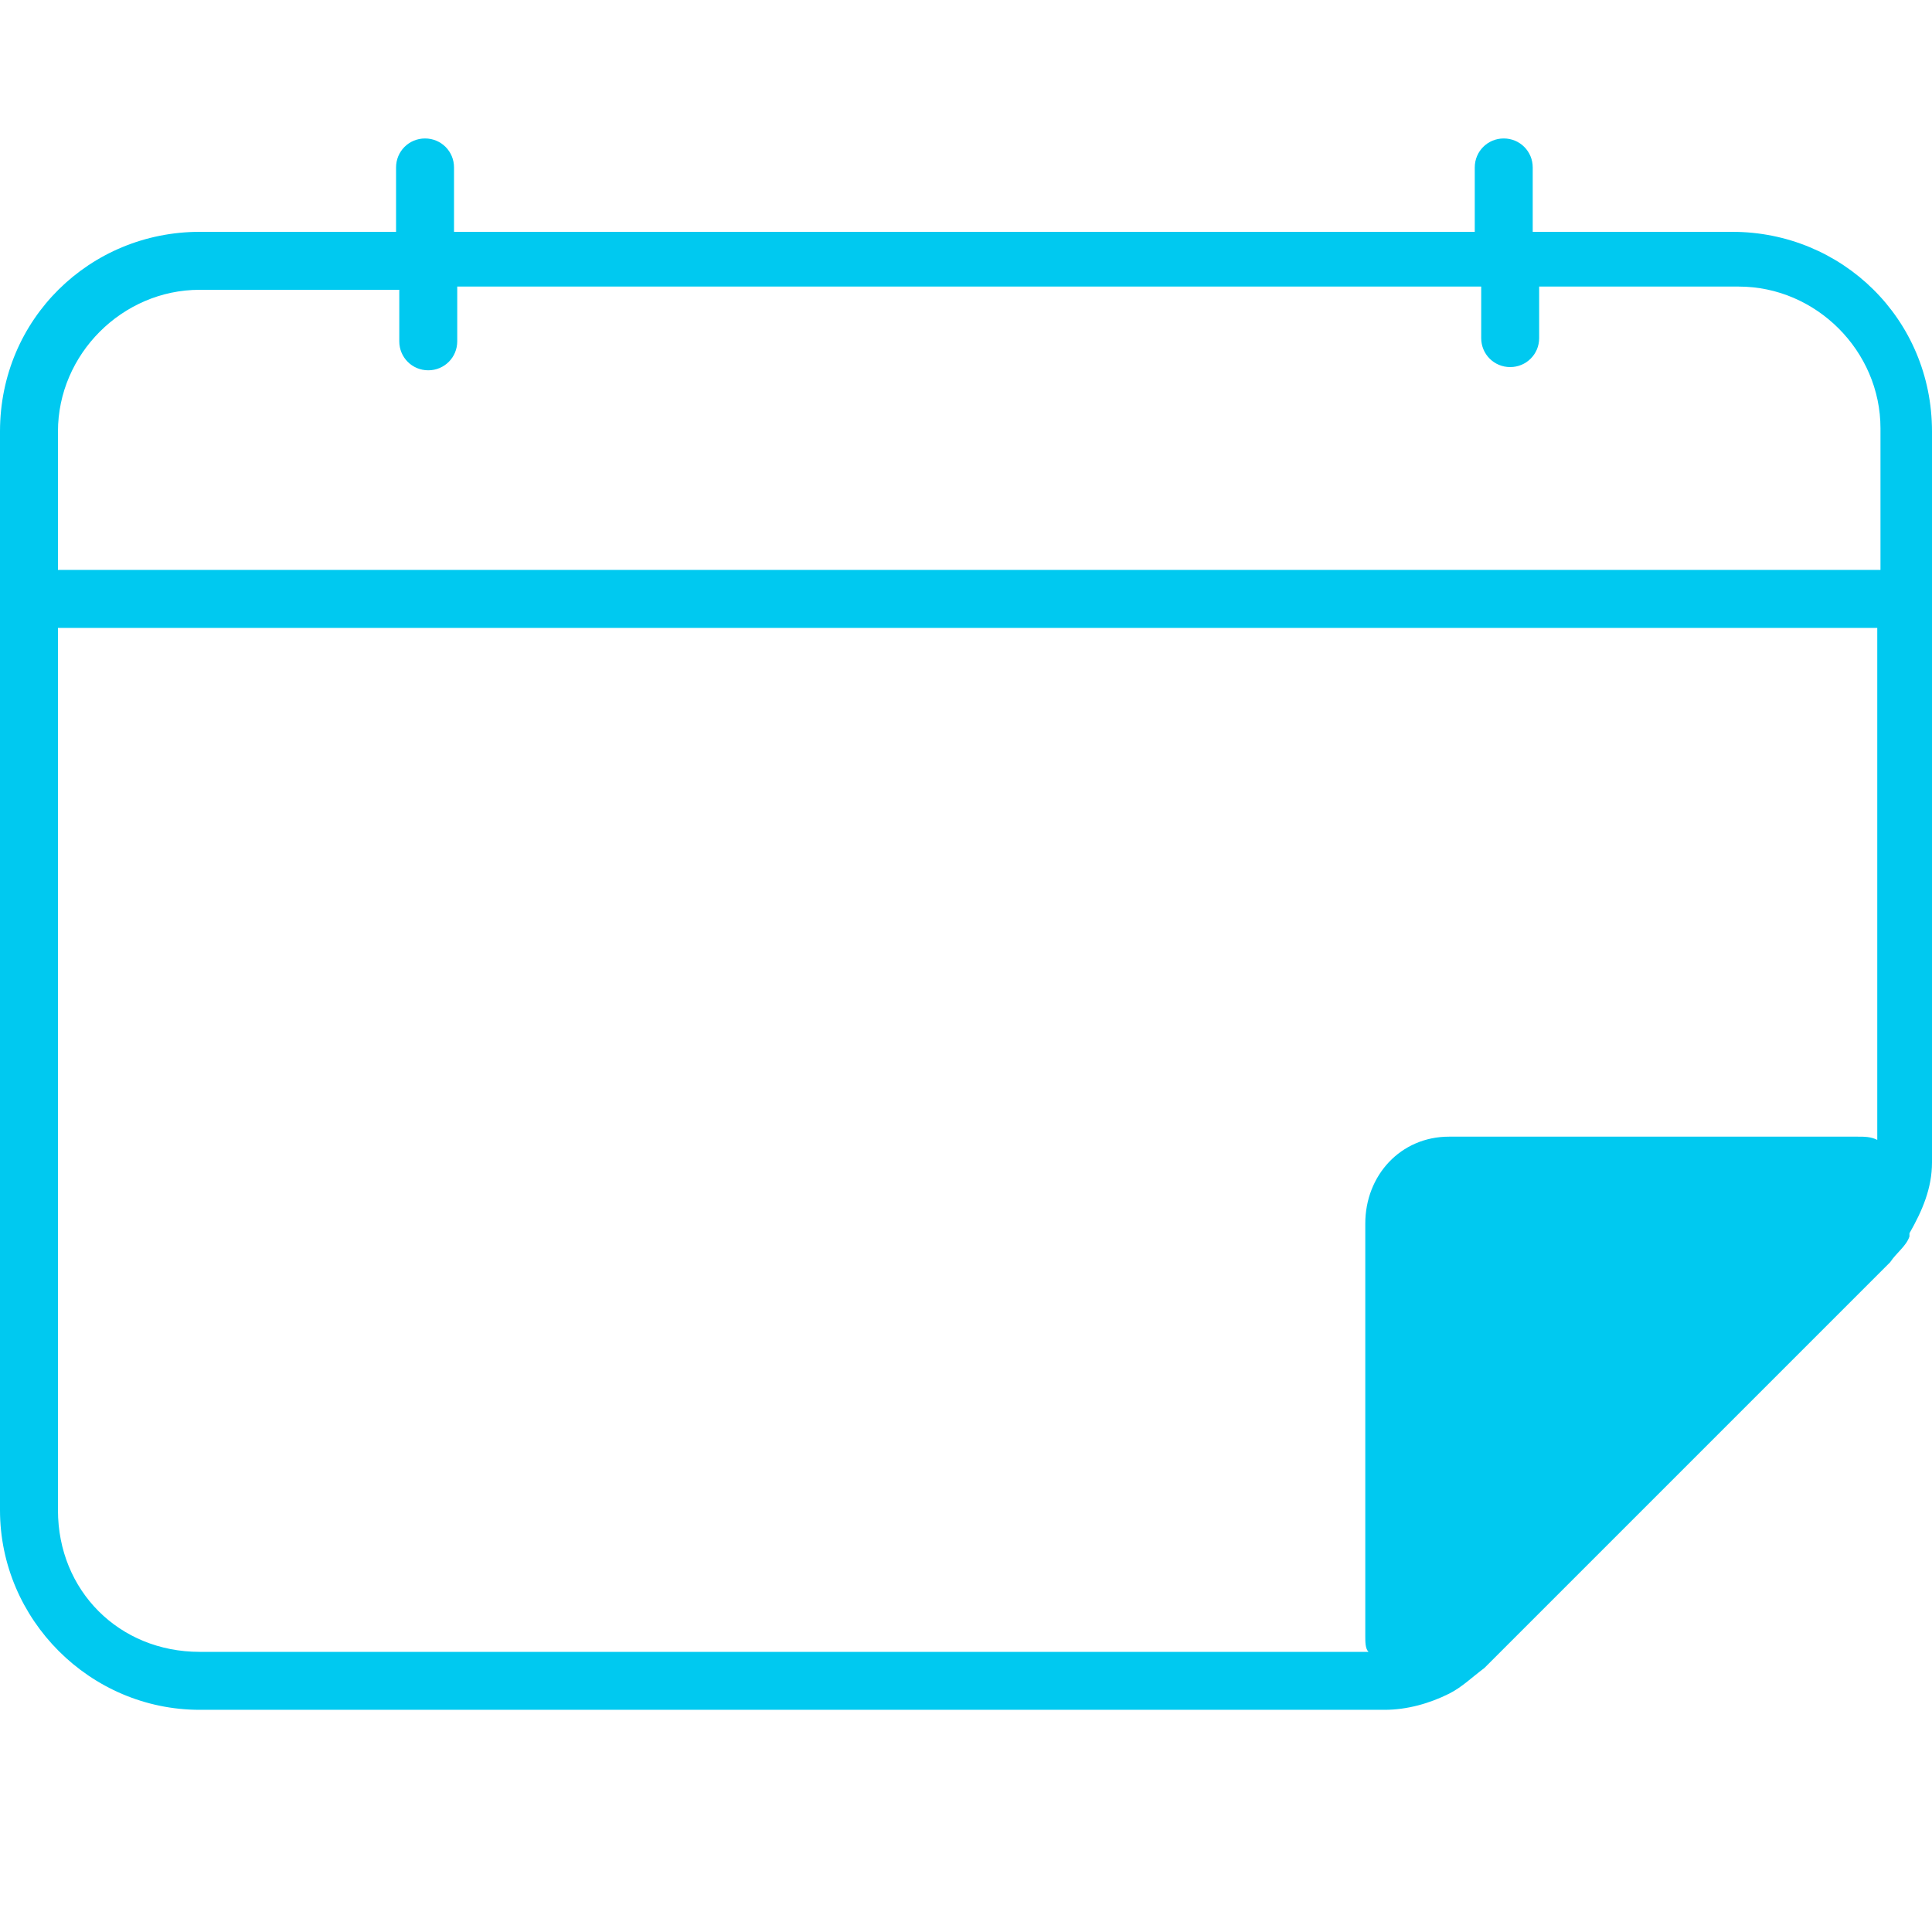
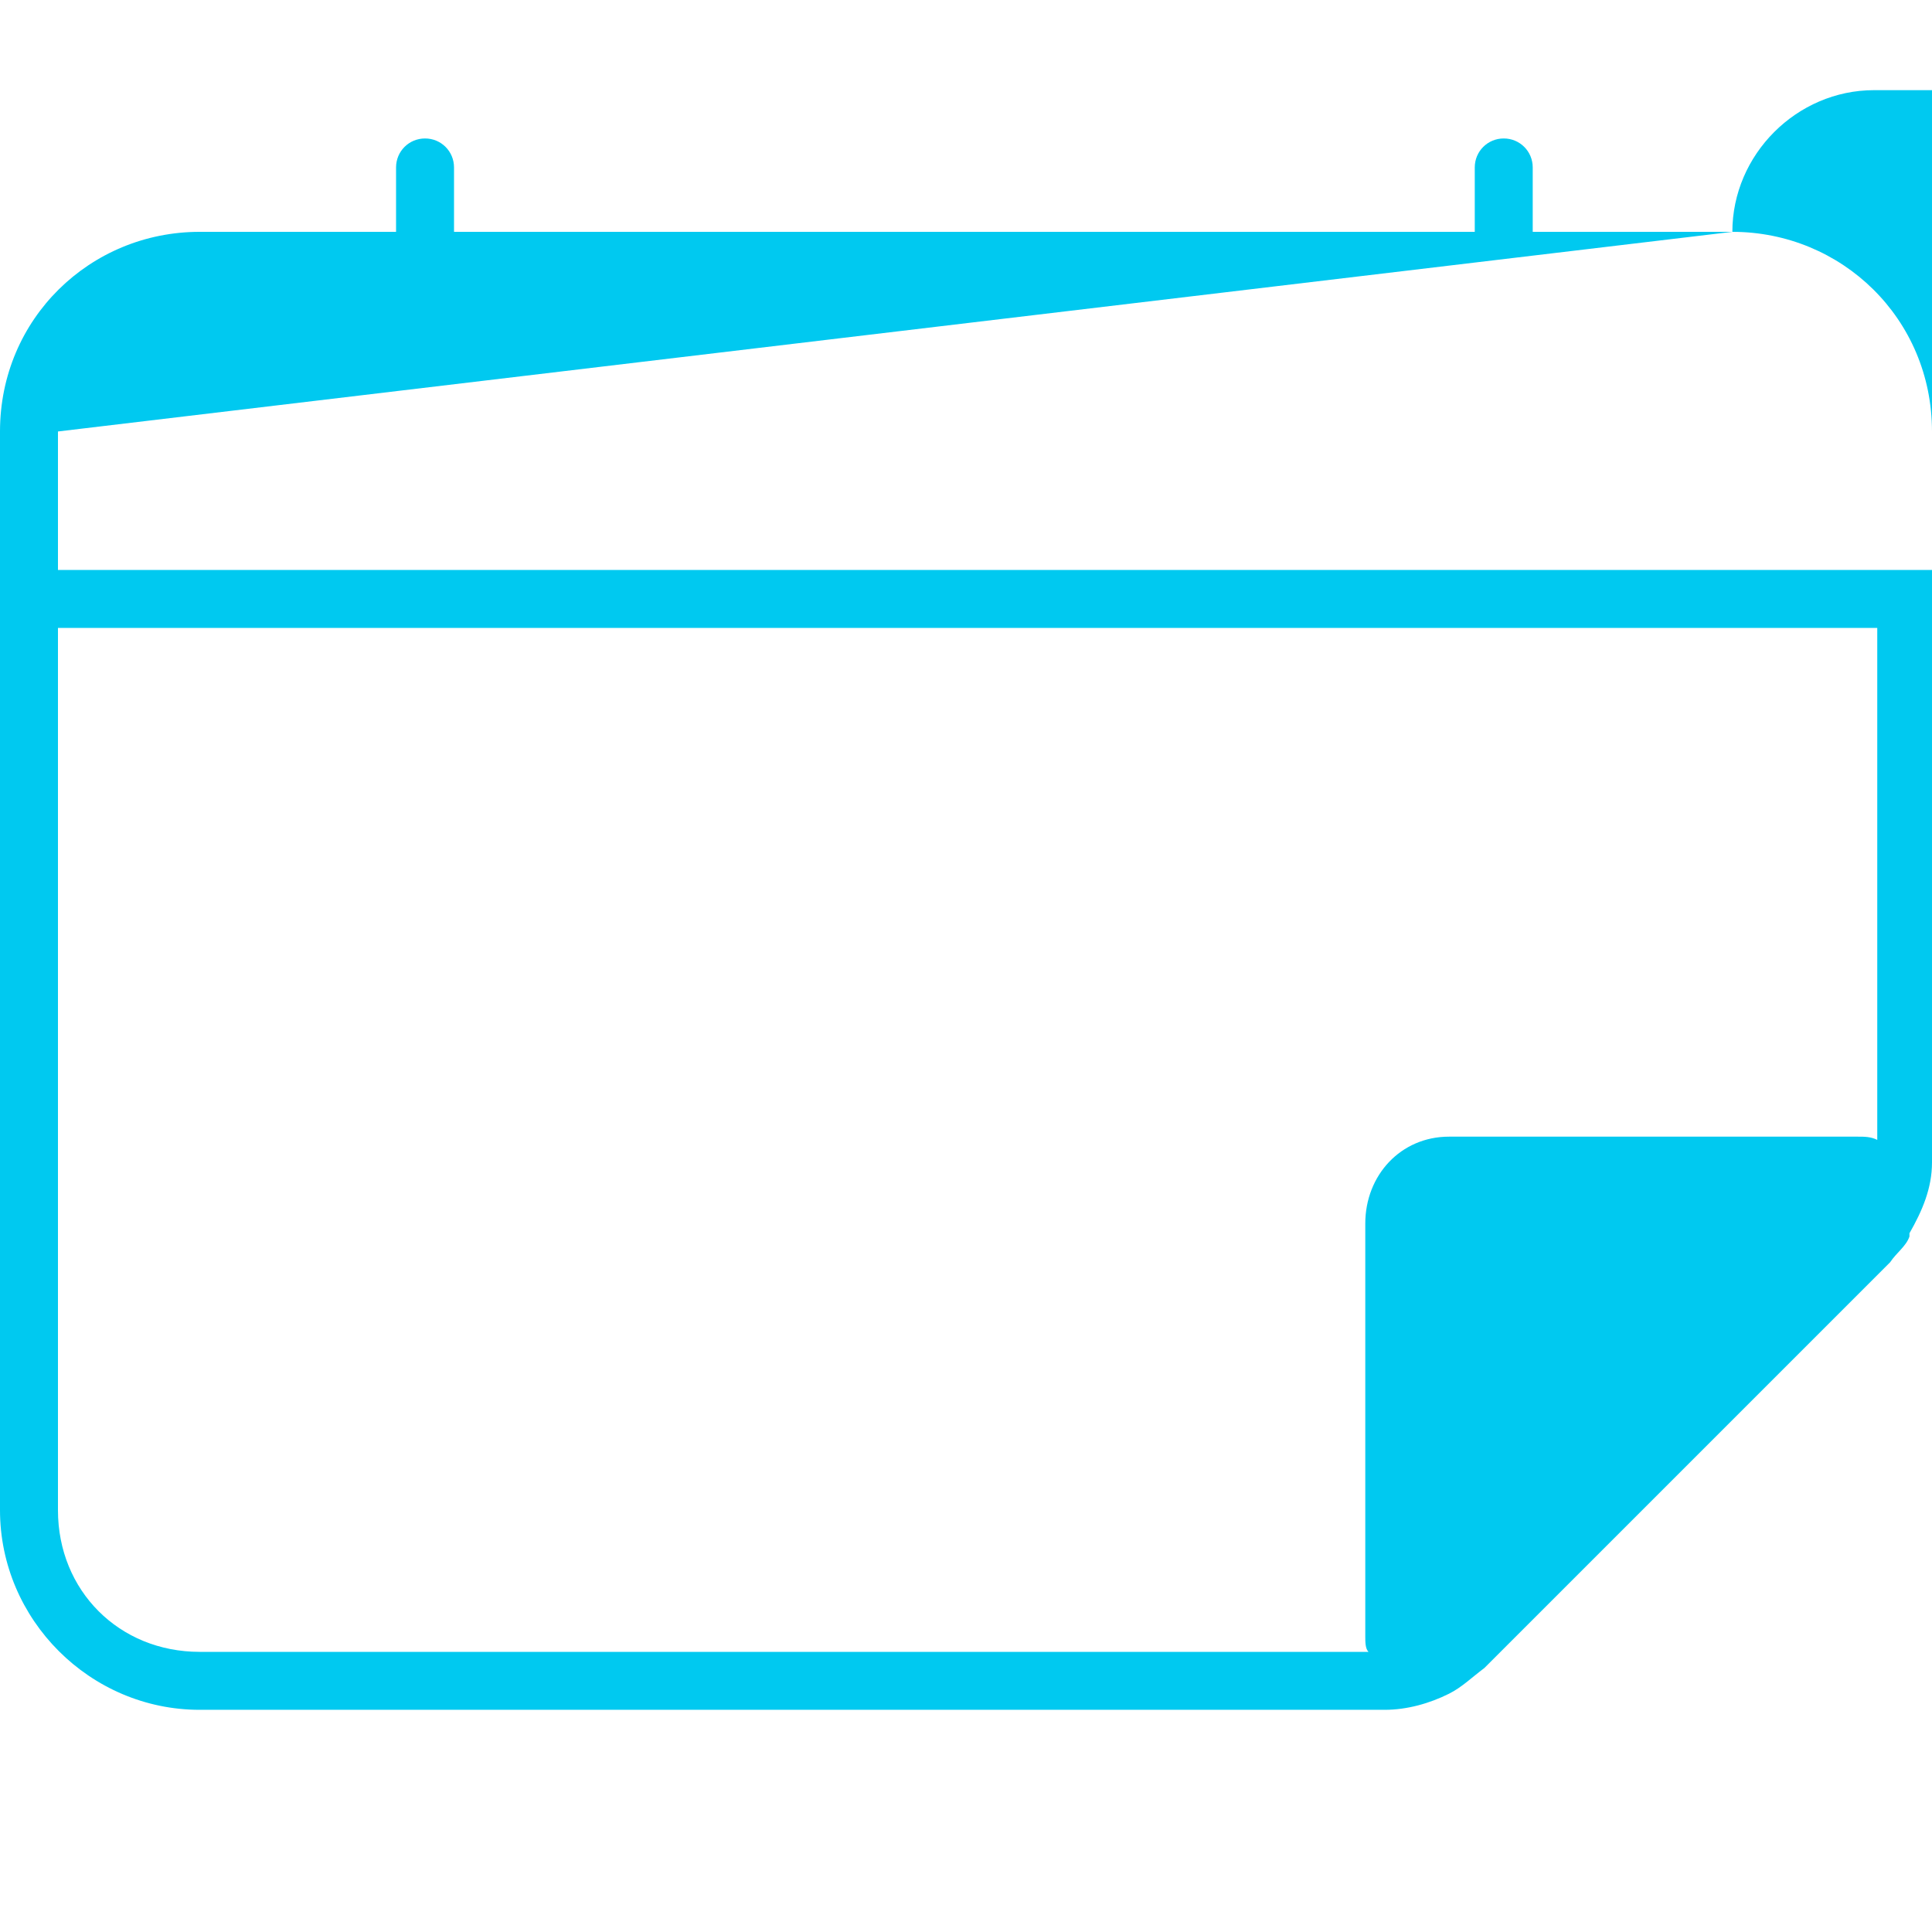
<svg xmlns="http://www.w3.org/2000/svg" version="1.1" id="Ebene_1" x="0px" y="0px" viewBox="0 0 60 60" style="enable-background:new 0 0 60 60;" xml:space="preserve">
  <style type="text/css">
	.st0{fill:#00C9F0;}
</style>
-   <path class="st0" d="M53.8,7.2h-6.2v-2c0-0.5-0.4-0.9-0.9-0.9s-0.9,0.4-0.9,0.9v2H14.1v-2c0-0.5-0.4-0.9-0.9-0.9s-0.9,0.4-0.9,0.9v2  H6.2C2.8,7.2,0,9.9,0,13.4v33.5c0,3.4,2.8,6.2,6.2,6.2H43c0.7,0,1.4-0.2,2-0.5l0,0c0.4-0.2,0.7-0.5,1.1-0.8l12.6-12.6  c0.2-0.3,0.5-0.5,0.6-0.8v-0.1c0.4-0.7,0.7-1.4,0.7-2.2V13.4C60,9.9,57.2,7.2,53.8,7.2z M1.8,13.4c0-2.4,2-4.4,4.4-4.4h6.2v1.6  c0,0.5,0.4,0.9,0.9,0.9s0.9-0.4,0.9-0.9V8.9h31.8v1.6c0,0.5,0.4,0.9,0.9,0.9s0.9-0.4,0.9-0.9V8.9h6.2c2.4,0,4.4,2,4.4,4.4v4.4H1.8  V13.4z M1.8,46.9V19.5h56.5v15.9c-0.2-0.1-0.4-0.1-0.6-0.1H45c-1.5,0-2.6,1.2-2.6,2.7c0,0,0,0,0,0.1v12.7c0,0.2,0,0.4,0.1,0.5H6.2  C3.7,51.3,1.8,49.4,1.8,46.9C1.8,46.9,1.8,46.9,1.8,46.9z" />
+   <path class="st0" d="M53.8,7.2h-6.2v-2c0-0.5-0.4-0.9-0.9-0.9s-0.9,0.4-0.9,0.9v2H14.1v-2c0-0.5-0.4-0.9-0.9-0.9s-0.9,0.4-0.9,0.9v2  H6.2C2.8,7.2,0,9.9,0,13.4v33.5c0,3.4,2.8,6.2,6.2,6.2H43c0.7,0,1.4-0.2,2-0.5l0,0c0.4-0.2,0.7-0.5,1.1-0.8l12.6-12.6  c0.2-0.3,0.5-0.5,0.6-0.8v-0.1c0.4-0.7,0.7-1.4,0.7-2.2V13.4C60,9.9,57.2,7.2,53.8,7.2z c0-2.4,2-4.4,4.4-4.4h6.2v1.6  c0,0.5,0.4,0.9,0.9,0.9s0.9-0.4,0.9-0.9V8.9h31.8v1.6c0,0.5,0.4,0.9,0.9,0.9s0.9-0.4,0.9-0.9V8.9h6.2c2.4,0,4.4,2,4.4,4.4v4.4H1.8  V13.4z M1.8,46.9V19.5h56.5v15.9c-0.2-0.1-0.4-0.1-0.6-0.1H45c-1.5,0-2.6,1.2-2.6,2.7c0,0,0,0,0,0.1v12.7c0,0.2,0,0.4,0.1,0.5H6.2  C3.7,51.3,1.8,49.4,1.8,46.9C1.8,46.9,1.8,46.9,1.8,46.9z" />
</svg>